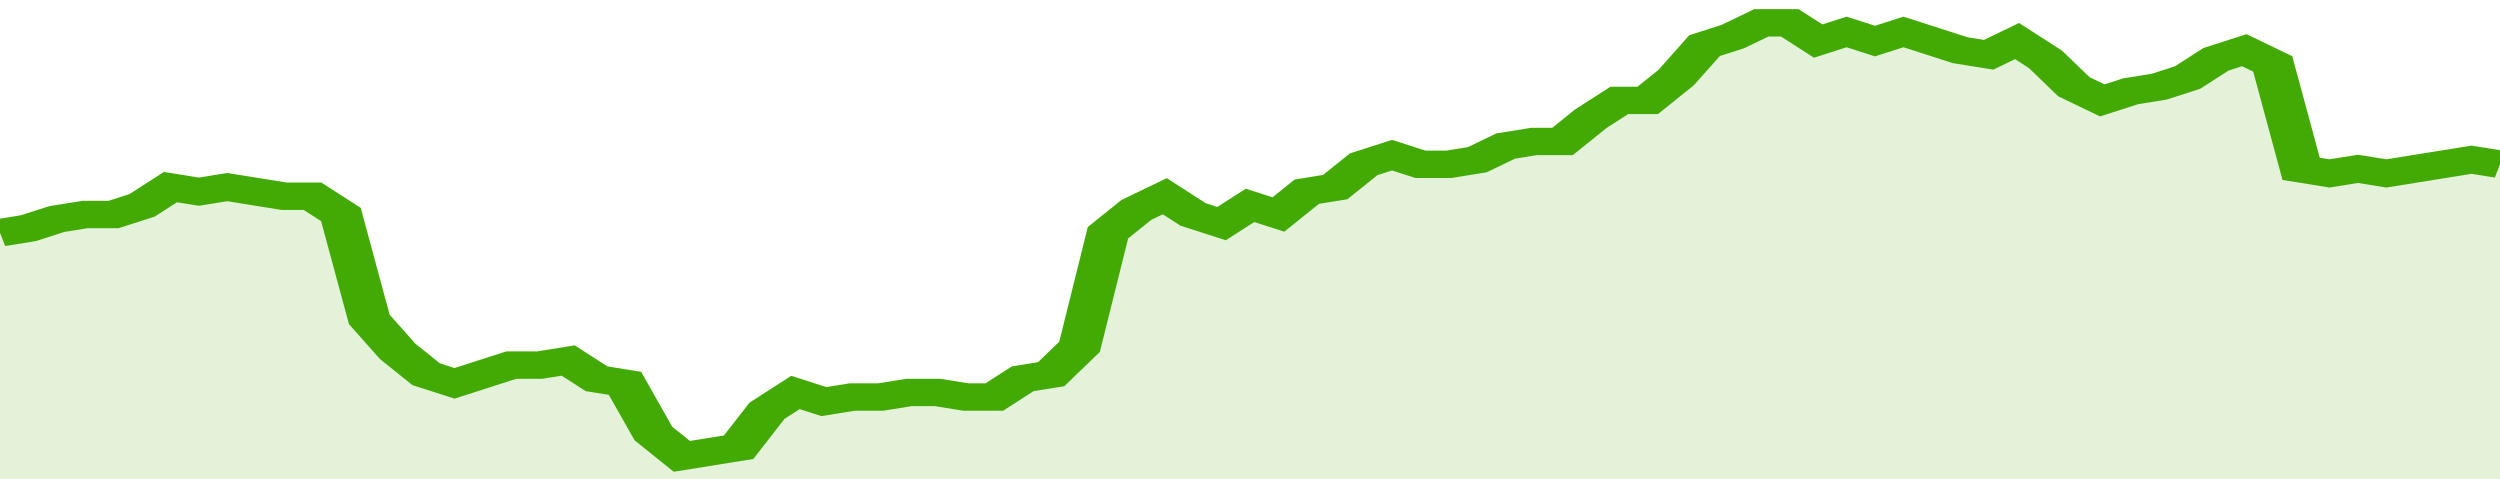
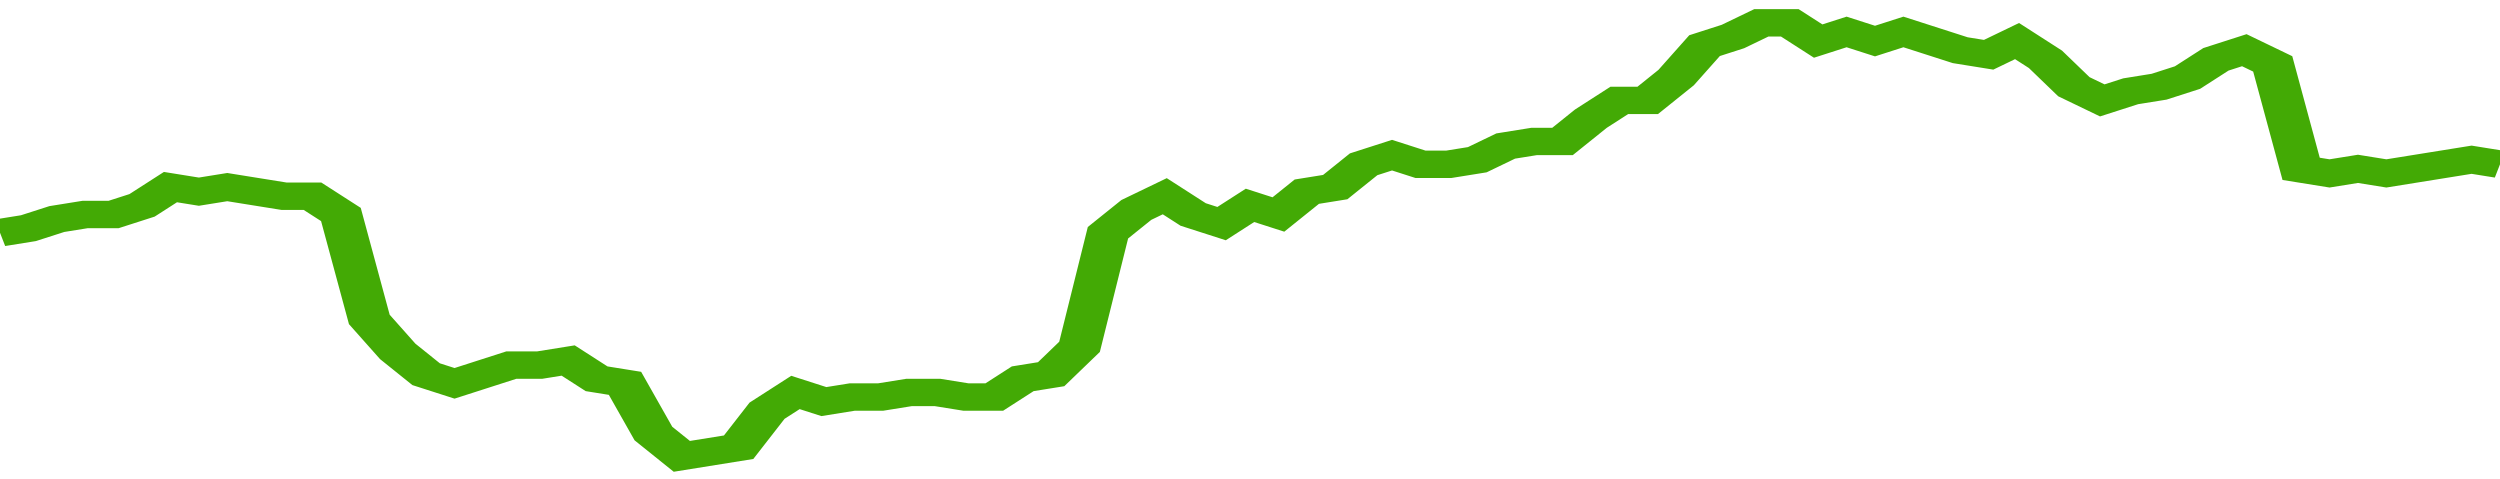
<svg xmlns="http://www.w3.org/2000/svg" viewBox="0 0 352 105" width="120" height="23" preserveAspectRatio="none">
  <polyline fill="none" stroke="#43AA05" stroke-width="6" points="0, 51 4, 50 8, 48 12, 47 16, 47 20, 45 24, 41 28, 42 32, 41 36, 42 40, 43 44, 43 48, 47 52, 70 56, 77 60, 82 64, 84 68, 82 72, 80 76, 80 80, 79 84, 83 88, 84 92, 95 96, 100 100, 99 104, 98 108, 90 112, 86 116, 88 120, 87 124, 87 128, 86 132, 86 136, 87 140, 87 144, 83 148, 82 152, 76 156, 51 160, 46 164, 43 168, 47 172, 49 176, 45 180, 47 184, 42 188, 41 192, 36 196, 34 200, 36 204, 36 208, 35 212, 32 216, 31 220, 31 224, 26 228, 22 232, 22 236, 17 240, 10 244, 8 248, 5 252, 5 256, 9 260, 7 264, 9 268, 7 272, 9 276, 11 280, 12 284, 9 288, 13 292, 19 296, 22 300, 20 304, 19 308, 17 312, 13 316, 11 320, 14 324, 37 328, 38 332, 37 336, 38 340, 37 344, 36 348, 35 352, 36 352, 36 "> </polyline>
-   <polygon fill="#43AA05" opacity="0.15" points="0, 105 0, 51 4, 50 8, 48 12, 47 16, 47 20, 45 24, 41 28, 42 32, 41 36, 42 40, 43 44, 43 48, 47 52, 70 56, 77 60, 82 64, 84 68, 82 72, 80 76, 80 80, 79 84, 83 88, 84 92, 95 96, 100 100, 99 104, 98 108, 90 112, 86 116, 88 120, 87 124, 87 128, 86 132, 86 136, 87 140, 87 144, 83 148, 82 152, 76 156, 51 160, 46 164, 43 168, 47 172, 49 176, 45 180, 47 184, 42 188, 41 192, 36 196, 34 200, 36 204, 36 208, 35 212, 32 216, 31 220, 31 224, 26 228, 22 232, 22 236, 17 240, 10 244, 8 248, 5 252, 5 256, 9 260, 7 264, 9 268, 7 272, 9 276, 11 280, 12 284, 9 288, 13 292, 19 296, 22 300, 20 304, 19 308, 17 312, 13 316, 11 320, 14 324, 37 328, 38 332, 37 336, 38 340, 37 344, 36 348, 35 352, 36 352, 105 " />
</svg>